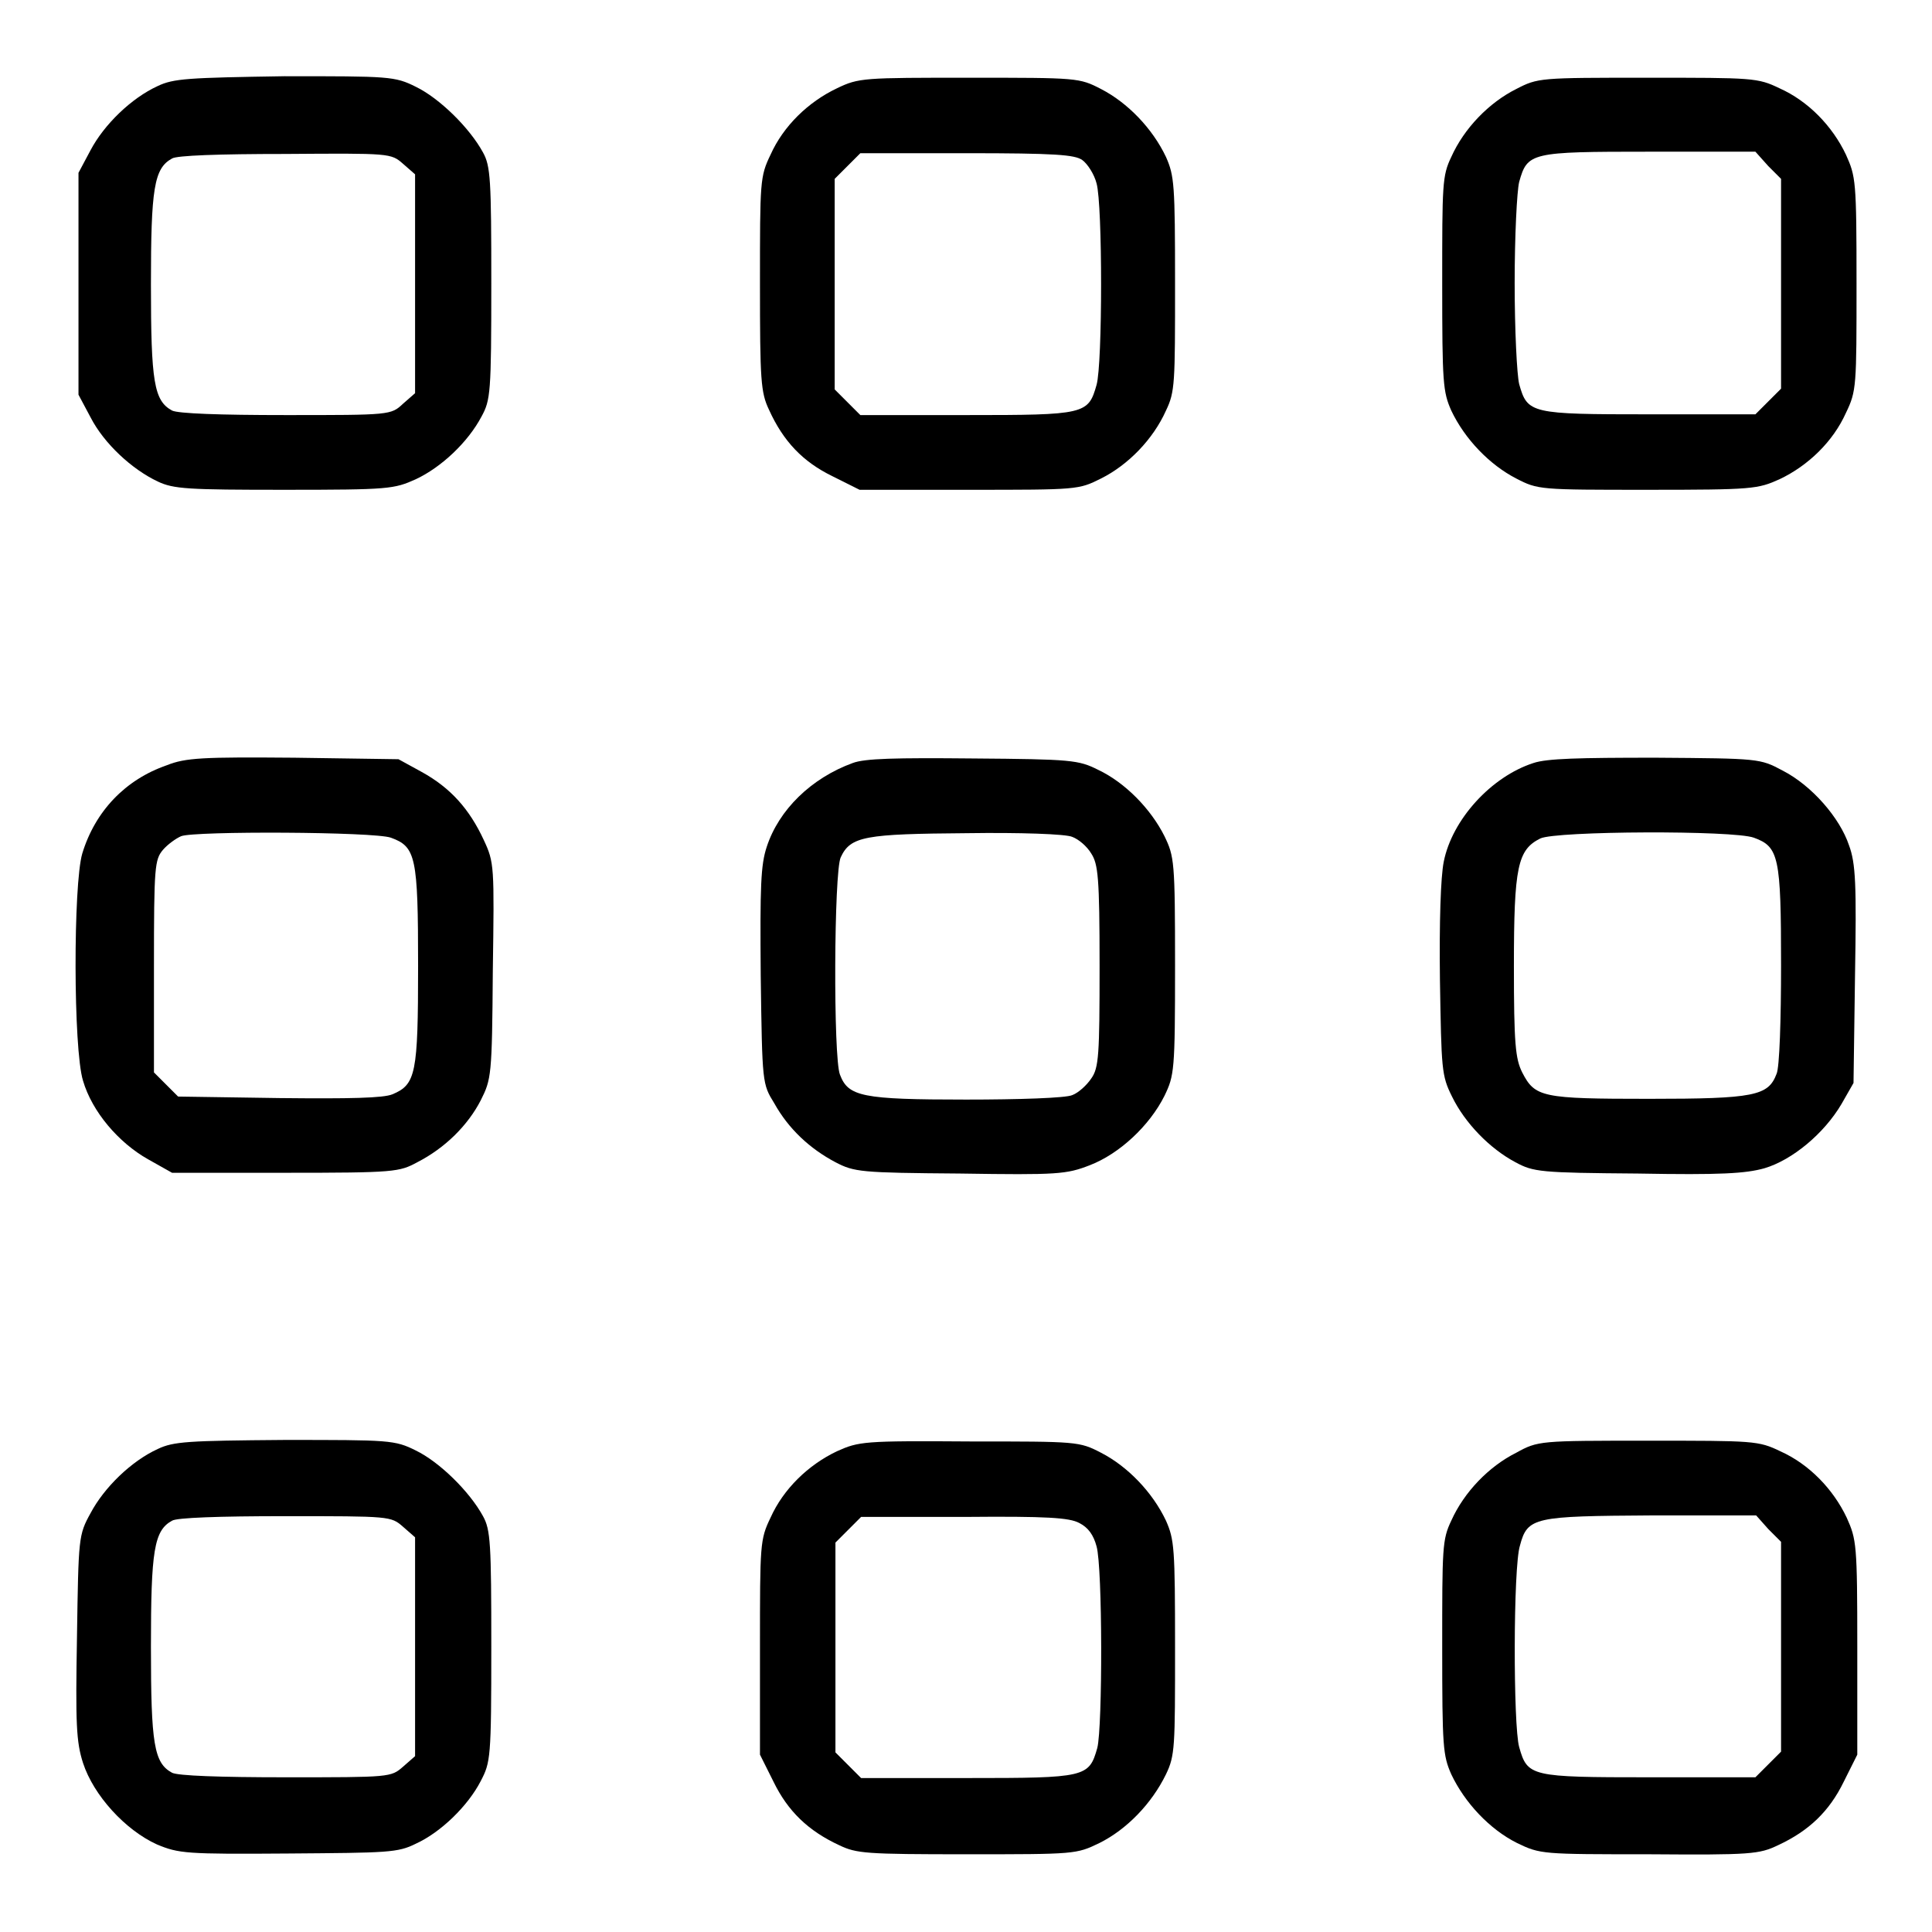
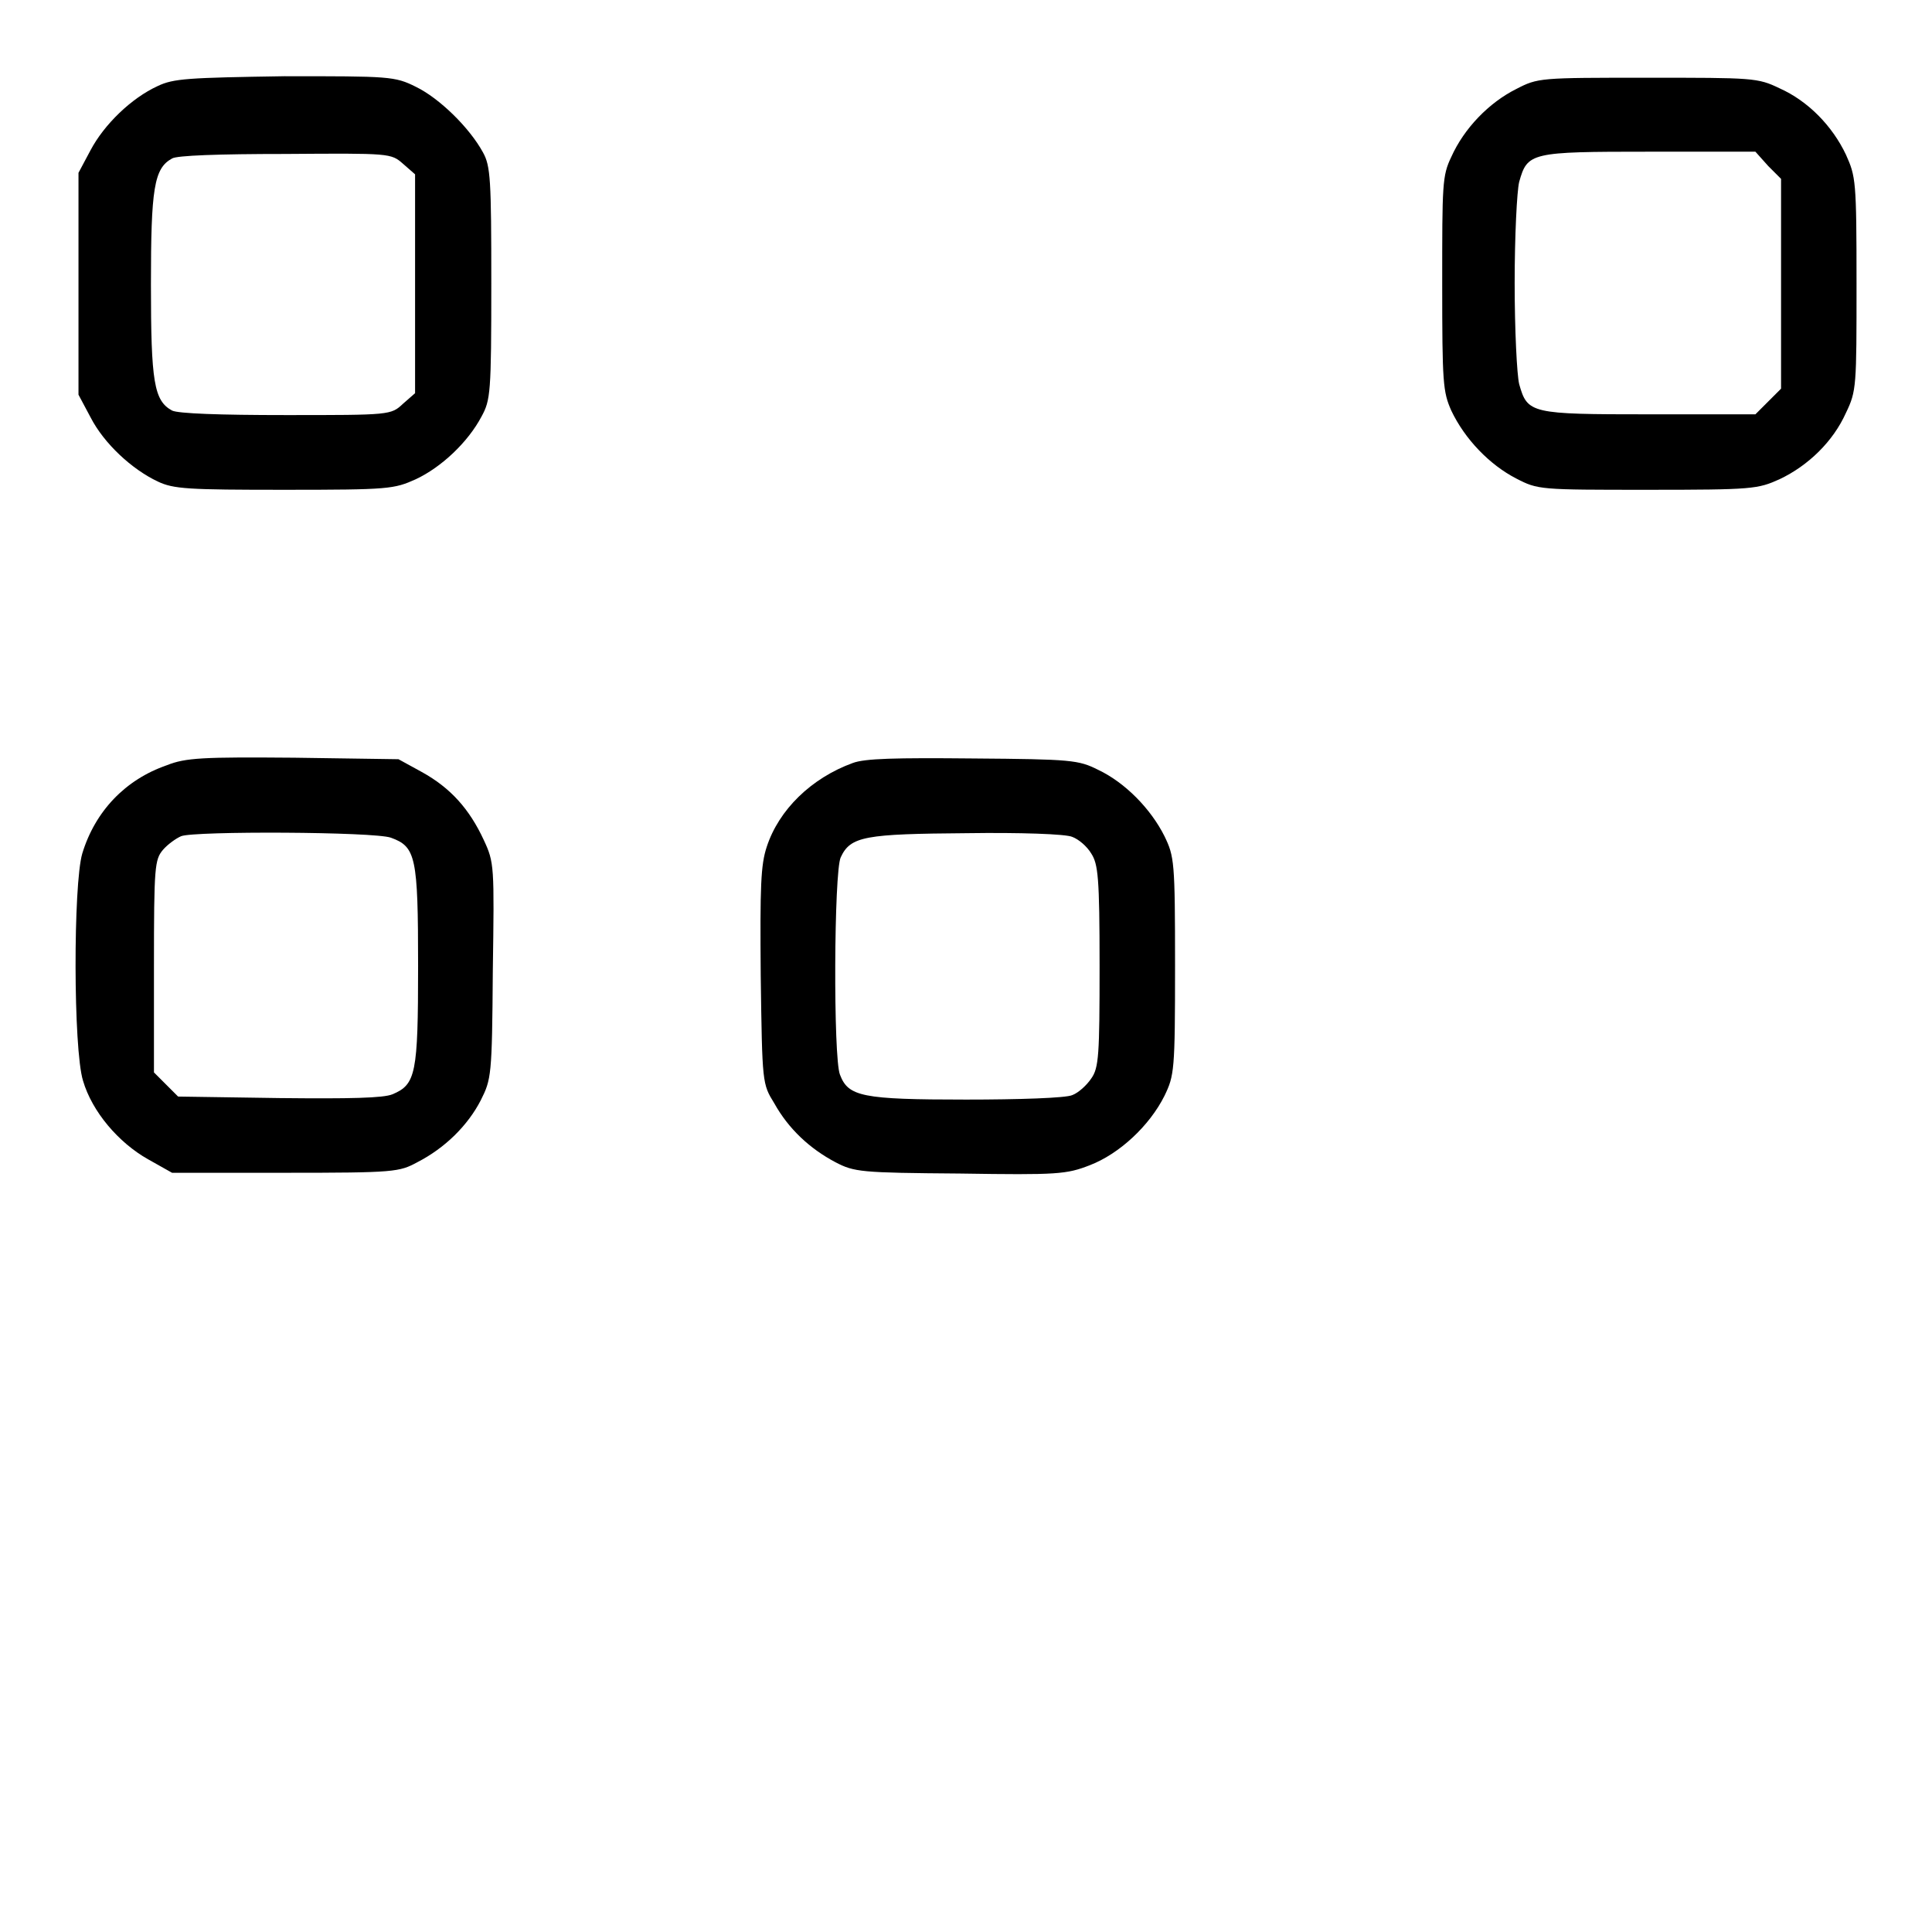
<svg xmlns="http://www.w3.org/2000/svg" version="1.1" x="0px" y="0px" viewBox="0 0 256 256" enable-background="new 0 0 256 256" xml:space="preserve">
  <g>
    <g>
      <g>
        <path fill="#000000" d="M20.9,11.4c-3.5,1.6-7.1,5.1-8.9,8.5l-1.6,3v14.7v14.7l1.6,3c1.8,3.5,5.5,6.9,8.9,8.5c2.1,1,4,1.1,16.8,1.1c13.9,0,14.5-0.1,17.4-1.4c3.4-1.6,6.9-4.9,8.7-8.3c1.2-2.2,1.3-3.1,1.3-17.7c0-13.7-0.1-15.5-1.1-17.3c-1.8-3.3-5.8-7.2-8.9-8.7c-2.8-1.4-3.5-1.4-17.4-1.4C24.9,10.3,23,10.4,20.9,11.4z M53.4,21.7l1.6,1.4v14.5v14.5l-1.6,1.4C51.8,55,51.7,55,37.9,55c-8.8,0-14.3-0.2-15.1-0.6c-2.4-1.3-2.8-3.8-2.8-16.7c0-12.7,0.4-15.4,2.8-16.7c0.6-0.4,6.2-0.6,15-0.6C51.7,20.3,51.8,20.3,53.4,21.7z" />
-         <path fill="#000000" d="M110.9,11.7c-3.8,1.8-7.1,5-8.8,8.8c-1.4,2.9-1.4,3.5-1.4,17.1c0,12.8,0.1,14.4,1.2,16.7c1.9,4.2,4.5,6.9,8.4,8.8l3.6,1.8h14.5c14.4,0,14.5,0,17.5-1.5c3.6-1.8,6.9-5.2,8.6-9c1.2-2.5,1.2-3.6,1.2-16.8s-0.1-14.3-1.2-16.8c-1.8-3.8-5.1-7.2-8.6-9c-2.9-1.5-3.1-1.5-17.4-1.5C114.4,10.3,113.8,10.3,110.9,11.7z M143.4,21.2c0.7,0.5,1.6,1.9,1.9,3.1c0.8,2.8,0.8,23.9,0,26.7c-1.1,3.9-1.5,4-17.2,4h-14.1l-1.7-1.7l-1.7-1.7V37.6V23.7l1.7-1.7l1.7-1.7h14.1C139.8,20.3,142.4,20.5,143.4,21.2z" />
        <path fill="#000000" d="M200.9,11.8c-3.6,1.8-6.9,5.2-8.6,9c-1.2,2.5-1.2,3.6-1.2,16.8s0.1,14.3,1.2,16.8c1.8,3.8,5.1,7.2,8.6,9c2.9,1.5,3.1,1.5,17.4,1.5c14,0,14.6-0.1,17.5-1.4c3.8-1.8,7.1-5,8.8-8.8c1.4-2.9,1.4-3.5,1.4-17.1c0-13.7-0.1-14.2-1.4-17.1c-1.8-3.8-5-7.1-8.8-8.8c-2.9-1.4-3.5-1.4-17.5-1.4C204,10.3,203.8,10.3,200.9,11.8z M234.3,22l1.7,1.7v13.9v13.9l-1.7,1.7l-1.7,1.7h-14.1c-15.7,0-16.1-0.1-17.2-4c-0.3-1.2-0.6-7.2-0.6-13.4c0-6.2,0.3-12.2,0.6-13.4c1.1-3.9,1.5-4,17.2-4h14.1L234.3,22z" />
        <path fill="#000000" d="M22.1,101.4c-5.5,1.9-9.5,6.1-11.2,11.7c-1.2,4.1-1.2,25.9,0.1,30.1c1.2,4.1,4.7,8.2,8.6,10.4l3.2,1.8h15c14.5,0,15.1-0.1,17.5-1.4c3.7-1.9,6.7-4.9,8.4-8.2c1.4-2.8,1.5-3.2,1.6-17.1c0.2-14,0.2-14.4-1.2-17.4c-1.9-4.1-4.4-6.9-8.2-9l-3.1-1.7l-13.8-0.2C26.9,100.3,24.6,100.4,22.1,101.4z M51.8,111c3.3,1.2,3.6,2.5,3.6,17c0,14.3-0.3,15.7-3.4,17c-1.2,0.5-5.6,0.6-15,0.5l-13.4-0.2l-1.6-1.6l-1.6-1.6V128c0-13.2,0.1-14.1,1.2-15.4c0.6-0.7,1.7-1.5,2.4-1.8C25.7,110.1,49.6,110.2,51.8,111z" />
        <path fill="#000000" d="M113,101.1c-5.5,2-9.8,6.2-11.4,11.1c-0.8,2.4-0.9,5.2-0.8,17.1c0.2,14.3,0.2,14.3,1.8,16.9c1.9,3.4,4.7,6,8.1,7.8c2.5,1.3,3.3,1.4,16.5,1.5c13,0.2,14.1,0.1,17.2-1.1c3.9-1.5,7.9-5.2,9.9-9.2c1.3-2.7,1.4-3.3,1.4-17.2c0-13.9-0.1-14.5-1.4-17.2c-1.8-3.6-5.2-7.1-8.8-8.8c-2.6-1.3-3.5-1.4-16.6-1.5C118.6,100.4,114.6,100.5,113,101.1z M142.1,110.9c0.8,0.3,1.9,1.2,2.5,2.2c0.9,1.4,1.1,3.1,1.1,14.9c0,11.8-0.1,13.5-1.1,14.9c-0.6,0.9-1.7,1.9-2.5,2.2c-0.8,0.4-7.2,0.6-14.1,0.6c-13.8,0-15.6-0.4-16.7-3.3c-0.9-2.2-0.8-26.9,0.1-28.8c1.3-2.8,3.2-3.1,16.8-3.2C135,110.3,141.3,110.5,142.1,110.9z" />
-         <path fill="#000000" d="M203.2,101.1c-5.6,1.8-10.8,7.5-11.9,13.1c-0.4,2-0.6,7.9-0.5,15.7c0.2,11.8,0.2,12.6,1.6,15.4c1.7,3.5,5,6.9,8.4,8.7c2.4,1.3,3.3,1.4,16.2,1.5c11,0.2,14.3,0,16.8-0.7c3.7-1.1,7.9-4.6,10.2-8.5l1.6-2.8l0.2-14.3c0.2-11.9,0.1-14.8-0.8-17.2c-1.2-3.6-4.9-7.9-8.8-9.9c-3-1.6-3.1-1.6-16.8-1.7C209.2,100.4,205,100.5,203.2,101.1z M232.4,111c3.3,1.2,3.6,2.5,3.6,16.9c0,7.1-0.2,13.6-0.6,14.4c-1.1,2.9-2.9,3.3-16.9,3.3c-14.2,0-15.1-0.2-16.8-3.5c-0.9-1.8-1.1-3.8-1.1-14.1c0-13.2,0.5-15.4,3.5-16.9C206.2,110.1,229.7,110,232.4,111z" />
-         <path fill="#000000" d="M20.9,192c-3.5,1.6-7.1,5.1-8.9,8.5c-1.6,2.9-1.6,3.2-1.8,16.4c-0.2,11.5-0.1,13.9,0.8,16.7c1.4,4.3,5.6,8.9,9.8,10.8c2.9,1.2,3.8,1.3,17.4,1.2c13.2-0.1,14.5-0.1,16.9-1.3c3.3-1.5,6.9-5,8.6-8.3c1.3-2.5,1.4-3,1.4-17.8c0-13.7-0.1-15.5-1.1-17.3c-1.8-3.3-5.8-7.2-8.9-8.7c-2.8-1.4-3.5-1.4-17.4-1.4C24.9,190.9,23,191,20.9,192z M53.4,202.3l1.6,1.4v14.5v14.5l-1.6,1.4c-1.6,1.4-1.7,1.4-15.5,1.4c-8.8,0-14.3-0.2-15.1-0.6c-2.4-1.3-2.8-3.8-2.8-16.7c0-12.7,0.4-15.4,2.8-16.7c0.6-0.4,6.2-0.6,15-0.6C51.7,200.9,51.8,200.9,53.4,202.3z" />
-         <path fill="#000000" d="M110.9,192.3c-3.8,1.8-7.1,5-8.8,8.8c-1.4,2.9-1.4,3.5-1.4,17.2v14.2l1.8,3.6c1.9,3.9,4.6,6.5,8.7,8.4c2.3,1.1,3.5,1.2,16.9,1.2c14.4,0,14.5,0,17.6-1.5c3.6-1.8,6.9-5.2,8.8-9.1c1.2-2.5,1.2-3.6,1.2-16.8s-0.1-14.3-1.2-16.8c-1.8-3.8-5.1-7.2-8.6-9c-2.9-1.5-3.1-1.5-17.4-1.5C114.4,190.9,113.8,191,110.9,192.3z M143,201.8c1.2,0.6,1.9,1.6,2.3,3.1c0.8,2.8,0.8,23.9,0.1,26.7c-1.1,3.9-1.5,4-17.2,4h-14.1l-1.7-1.7l-1.7-1.7v-13.9v-13.9l1.7-1.7l1.7-1.7h13.7C138.7,200.9,141.7,201.1,143,201.8z" />
-         <path fill="#000000" d="M200.9,192.5c-3.6,1.8-6.9,5.2-8.6,9c-1.2,2.5-1.2,3.6-1.2,16.8s0.1,14.3,1.2,16.8c1.8,3.8,5.1,7.3,8.7,9.1c3.1,1.5,3.3,1.5,17.5,1.5c13.5,0.1,14.6,0,17.1-1.2c4.1-1.9,6.8-4.5,8.7-8.4l1.8-3.6v-14.2c0-13.7-0.1-14.3-1.4-17.2c-1.8-3.8-5-7.1-8.8-8.8c-2.9-1.4-3.5-1.4-17.5-1.4C204,190.9,203.8,190.9,200.9,192.5z M234.3,202.6l1.7,1.7v13.9v13.9l-1.7,1.7l-1.7,1.7h-14.1c-15.7,0-16.1-0.1-17.2-4c-0.8-2.8-0.8-23.9,0.1-26.7c1-3.8,1.9-3.9,17.5-4h13.8L234.3,202.6z" />
      </g>
    </g>
  </g>
</svg>